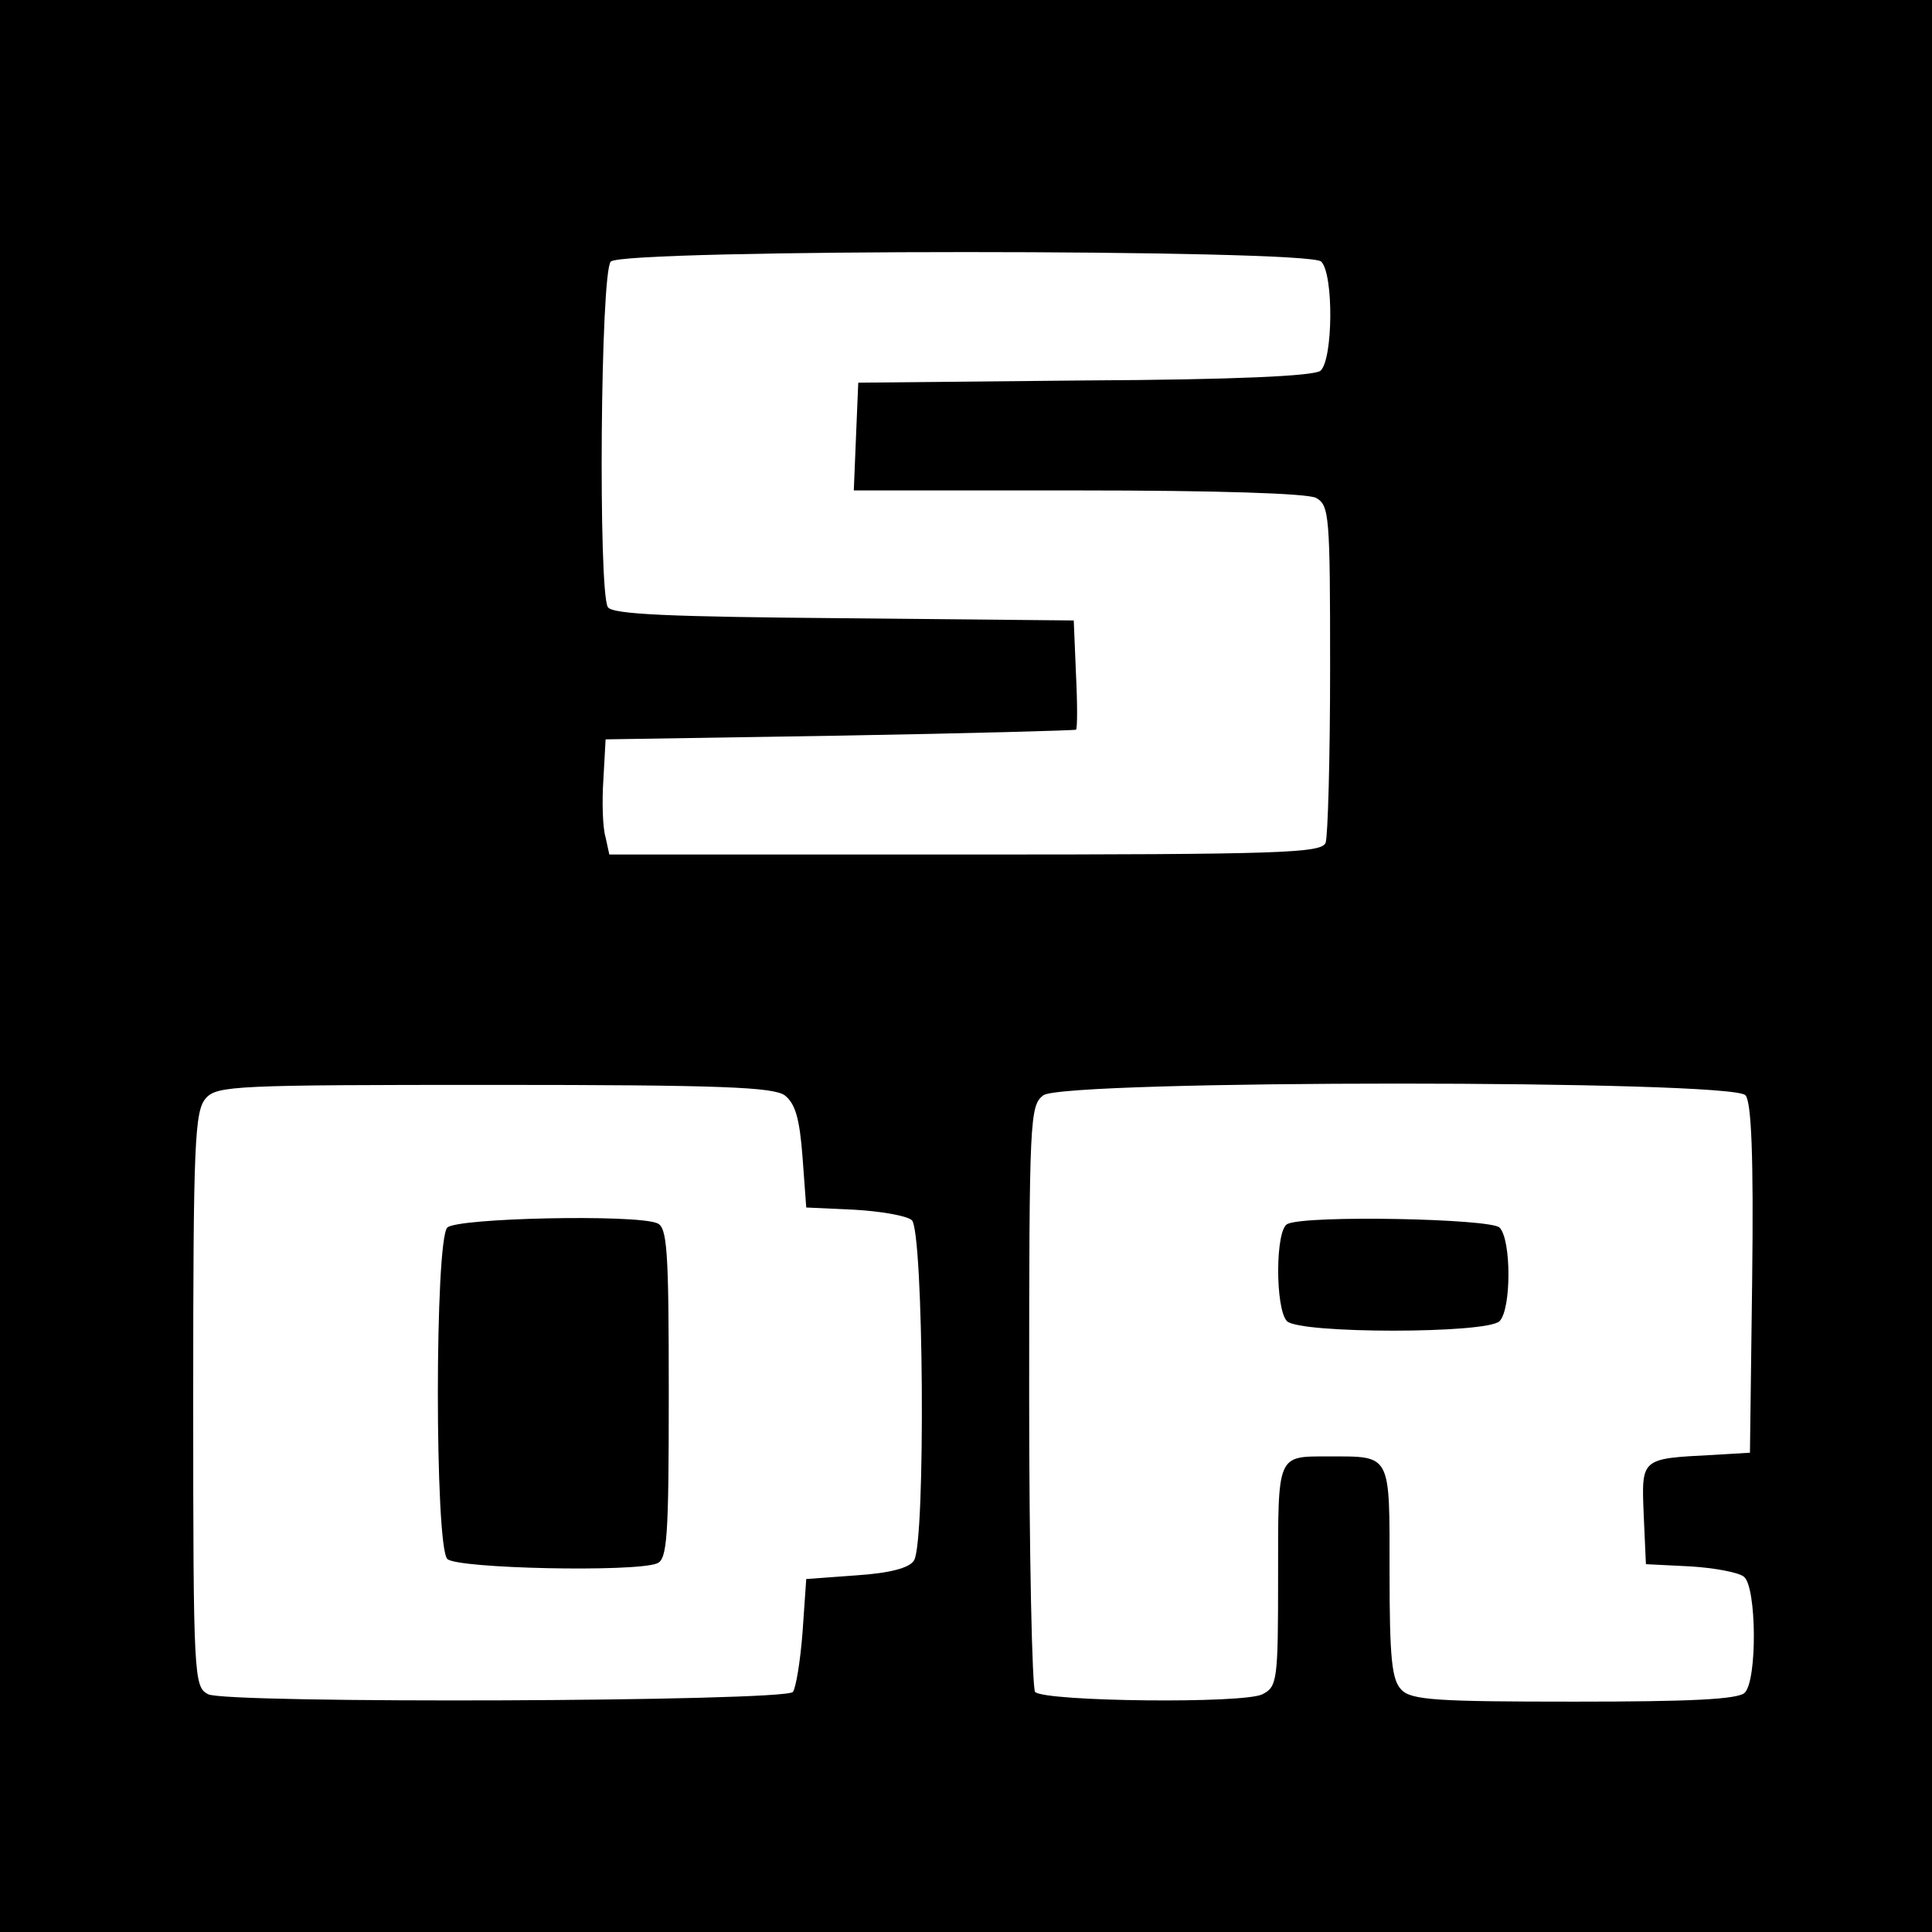
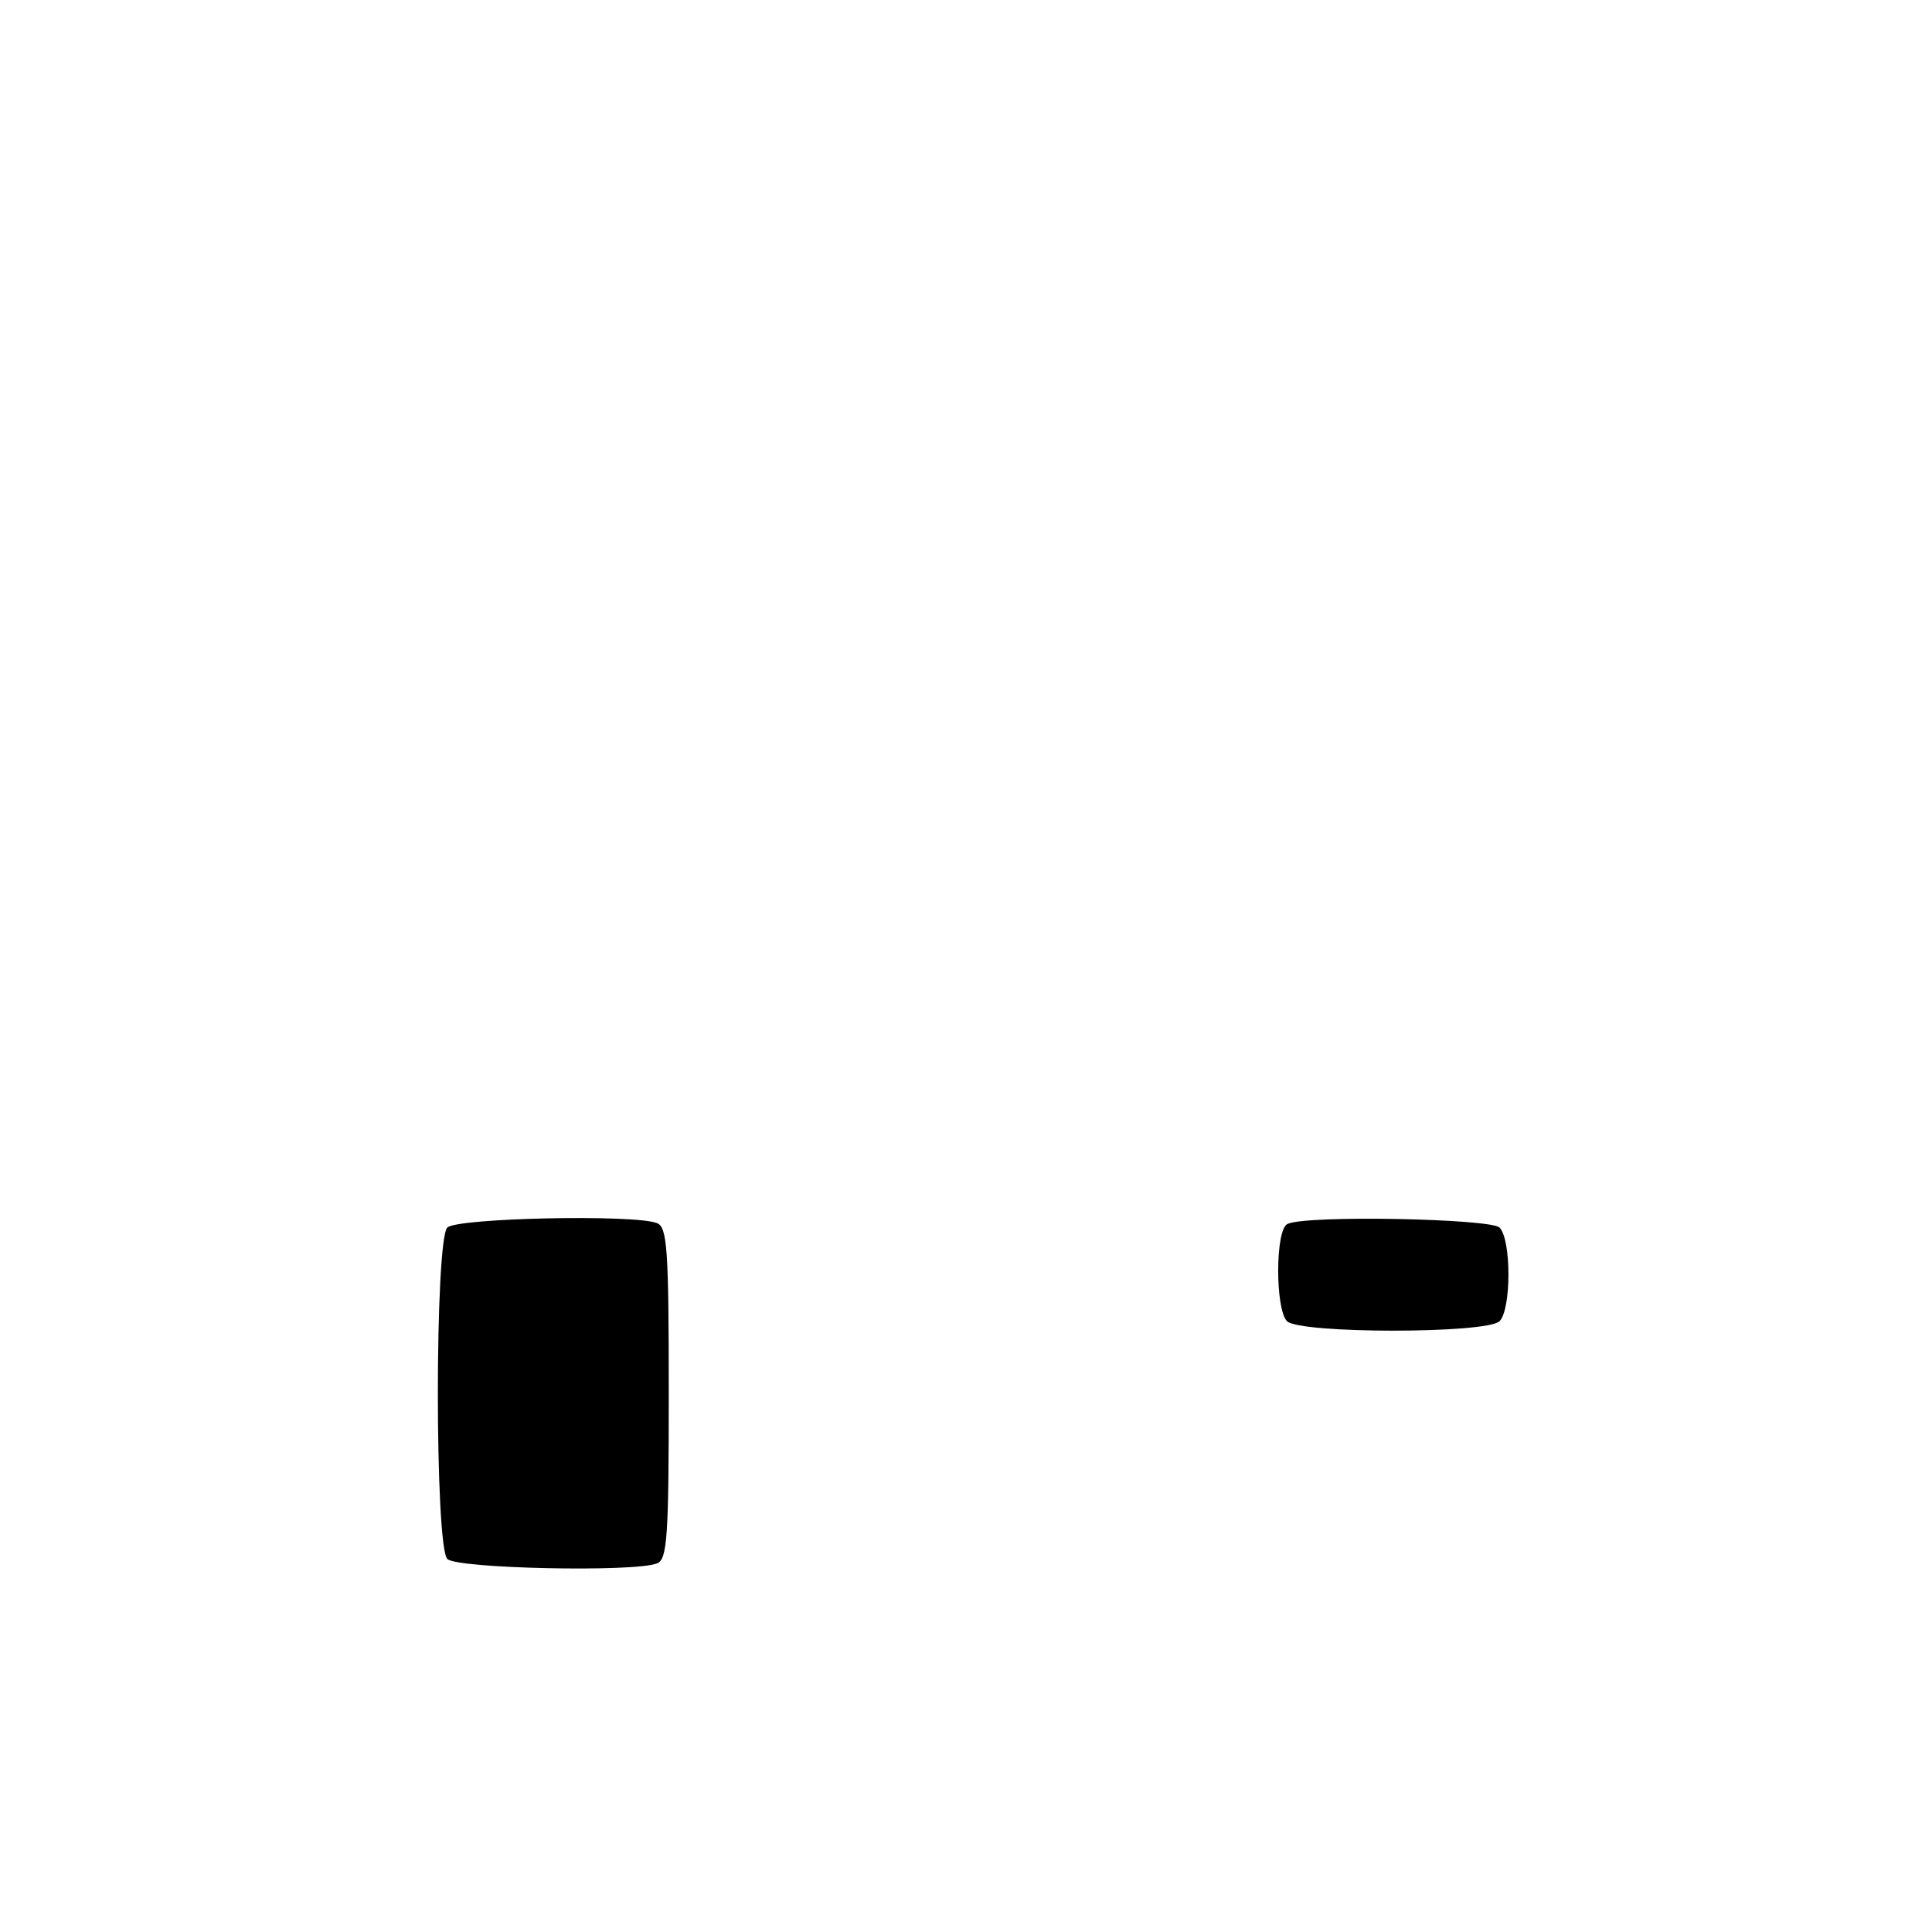
<svg xmlns="http://www.w3.org/2000/svg" version="1.0" width="260pt" height="260pt" viewBox="0 0 260 260" preserveAspectRatio="xMidYMid meet">
  <g transform="translate(0,260) scale(0.1,-0.1)" fill="#000000" stroke="none">
-     <path d="M0 1300 l0 -1300 1300 0 1300 0 0 1300 0 1300 -1300 0 -1300 0 0 -1300z m1778 948 c17 -17 16 -132 -1 -147 -9 -7 -114 -12 -318 -13 l-304 -3 -3 -72 -3 -73 301 0 c189 0 309 -4 321 -10 18 -10 19 -23 19 -230 0 -120 -3 -225 -6 -234 -5 -14 -58 -16 -485 -16 l-479 0 -5 23 c-4 13 -5 48 -3 78 l3 54 315 5 c173 3 316 7 318 8 2 1 2 35 0 75 l-3 72 -310 3 c-232 2 -311 5 -317 15 -13 21 -10 451 4 465 17 17 939 17 956 0z m-722 -1122 c14 -11 20 -30 24 -83 l5 -68 65 -3 c35 -2 70 -8 77 -14 16 -13 19 -434 3 -458 -6 -10 -32 -17 -77 -20 l-68 -5 -5 -72 c-3 -39 -9 -75 -13 -80 -13 -13 -763 -16 -787 -3 -19 10 -20 21 -20 397 0 346 2 388 17 405 15 17 40 18 388 18 305 0 375 -3 391 -14z m1293 0 c8 -9 11 -83 9 -247 l-3 -234 -50 -3 c-97 -5 -96 -4 -93 -80 l3 -67 60 -3 c32 -2 65 -8 72 -14 17 -14 18 -139 1 -156 -9 -9 -74 -12 -229 -12 -184 0 -220 2 -233 16 -13 13 -16 42 -16 159 0 160 3 155 -82 155 -70 0 -68 4 -68 -161 0 -140 -1 -149 -21 -159 -24 -13 -292 -10 -306 3 -4 5 -8 184 -8 399 0 374 1 390 19 404 29 21 928 21 945 0z" />
    <path d="M602 948 c-17 -17 -17 -429 0 -446 13 -13 252 -18 282 -6 14 5 16 35 16 229 0 194 -2 224 -16 229 -30 12 -269 7 -282 -6z" />
    <path d="M1733 953 c-17 -6 -17 -115 -1 -131 17 -17 269 -17 286 0 16 16 16 110 0 126 -12 12 -258 17 -285 5z" />
  </g>
</svg>